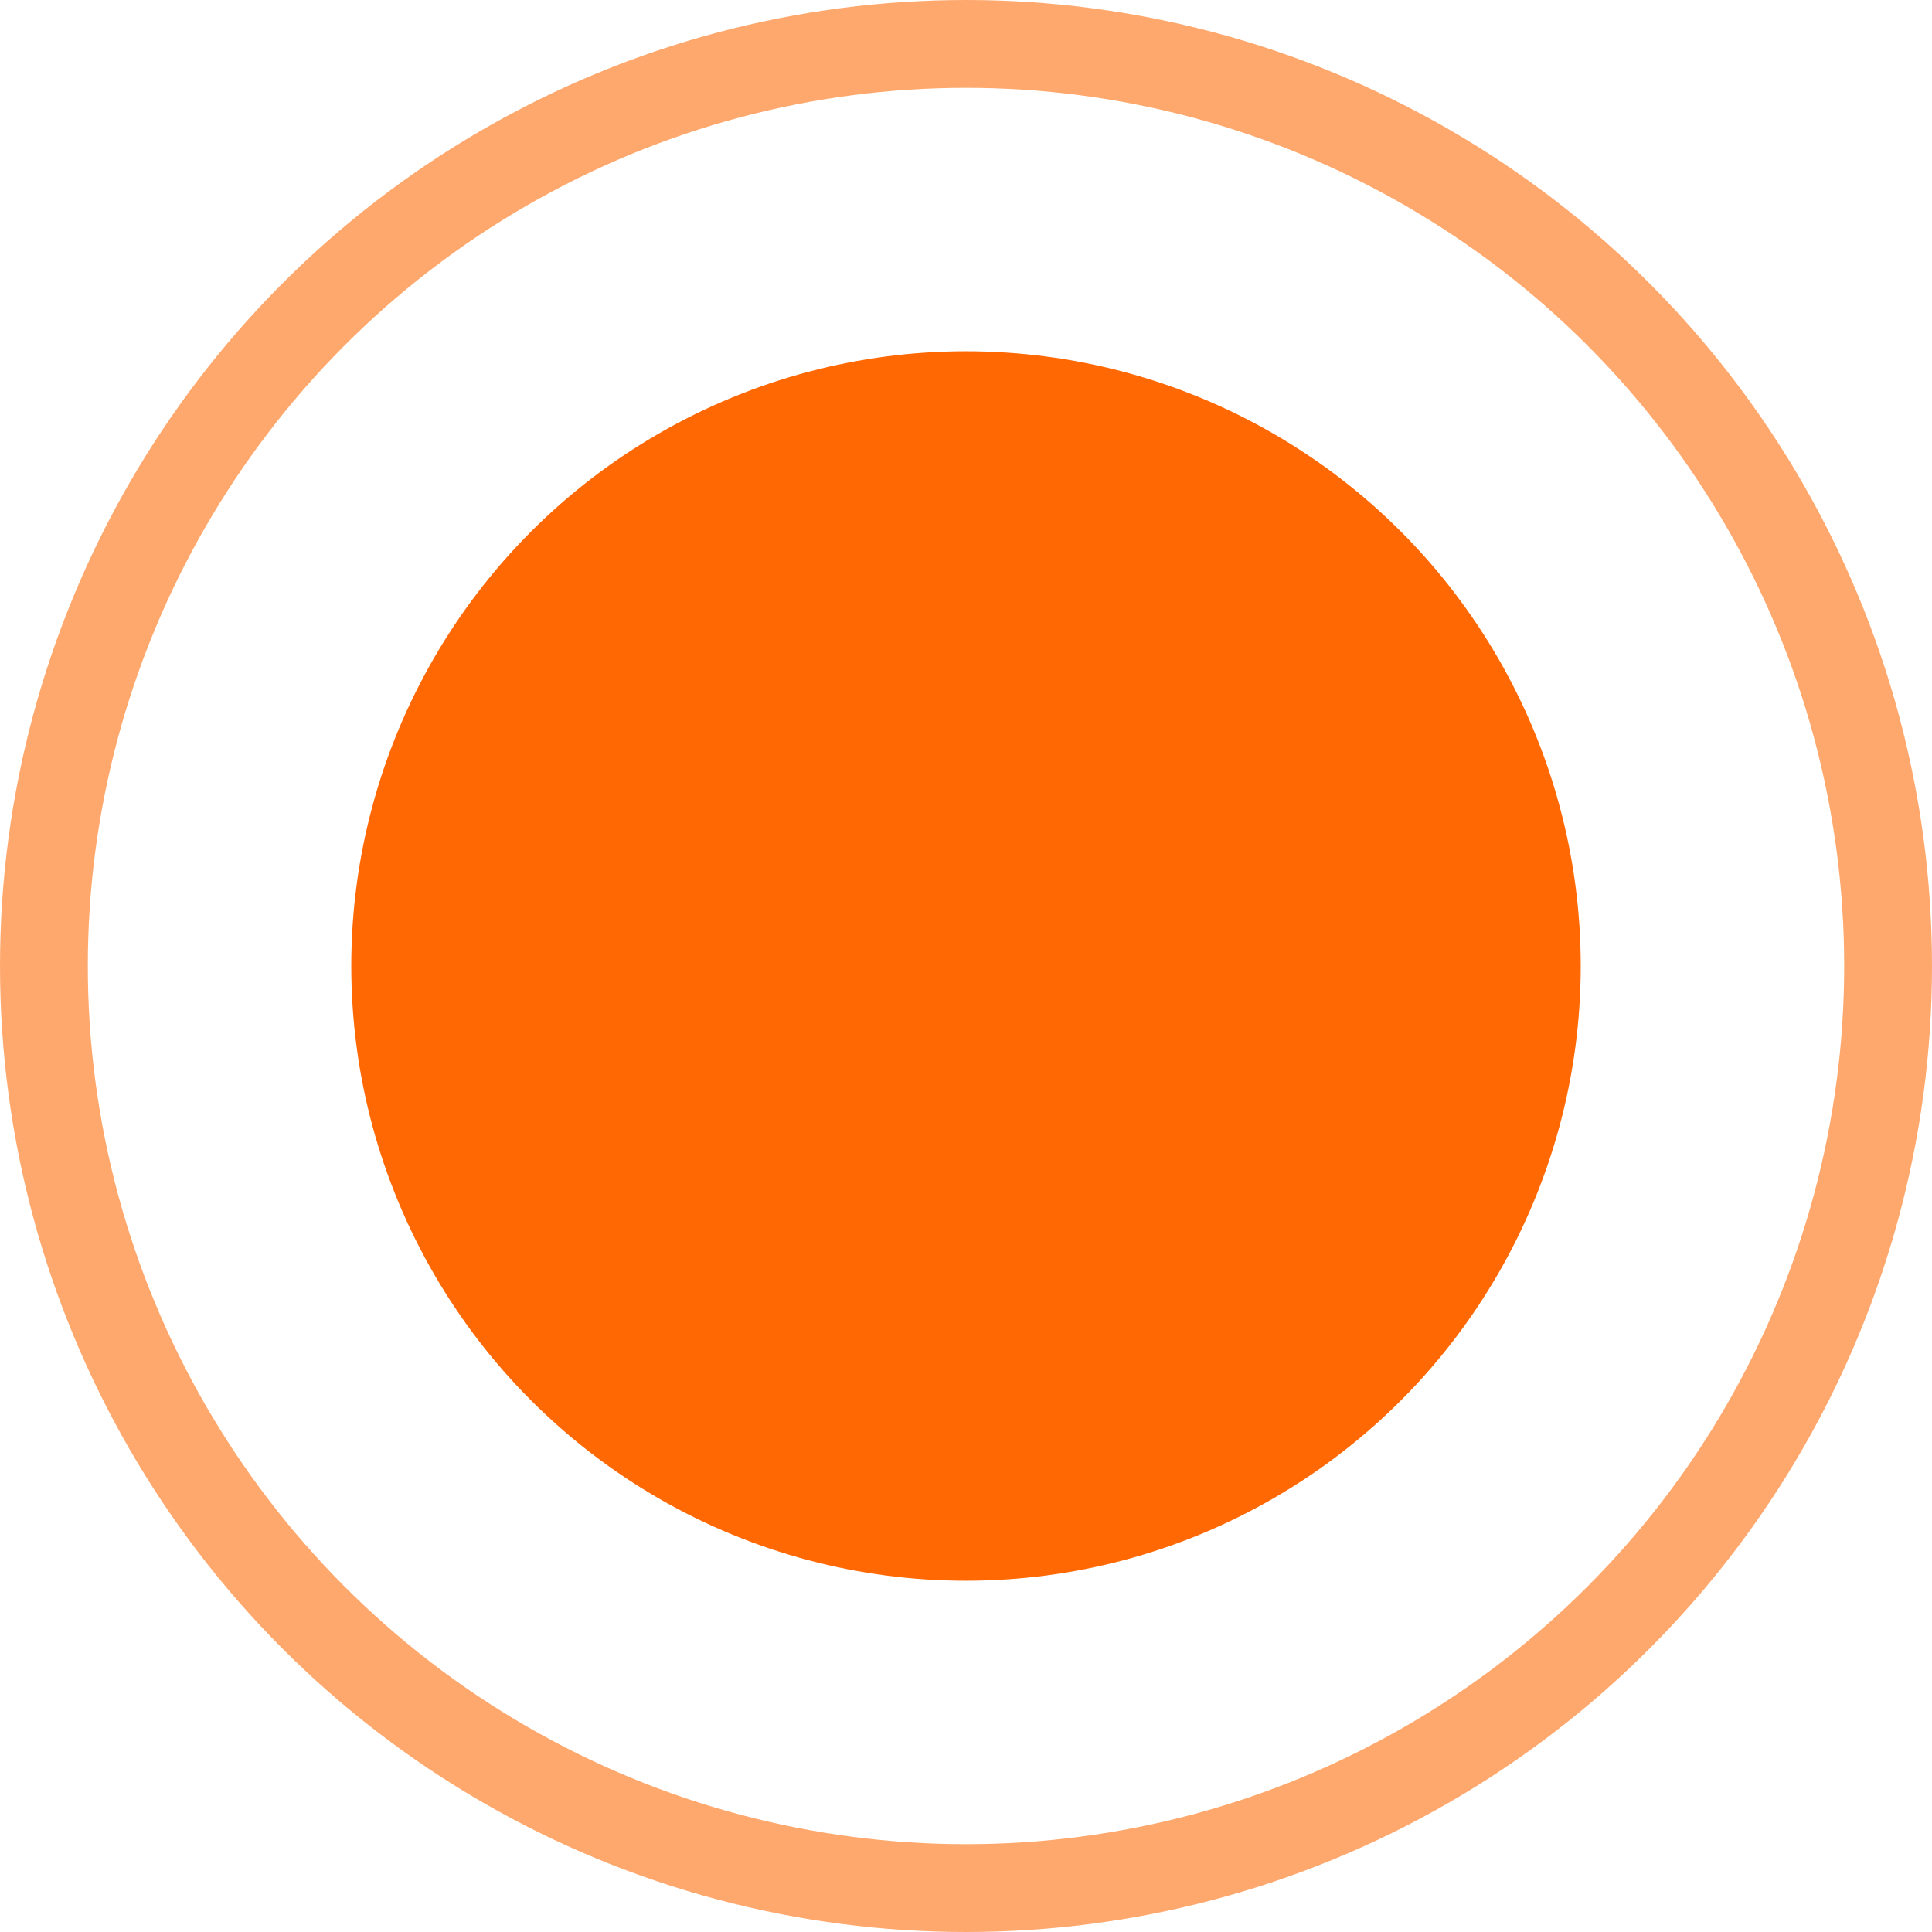
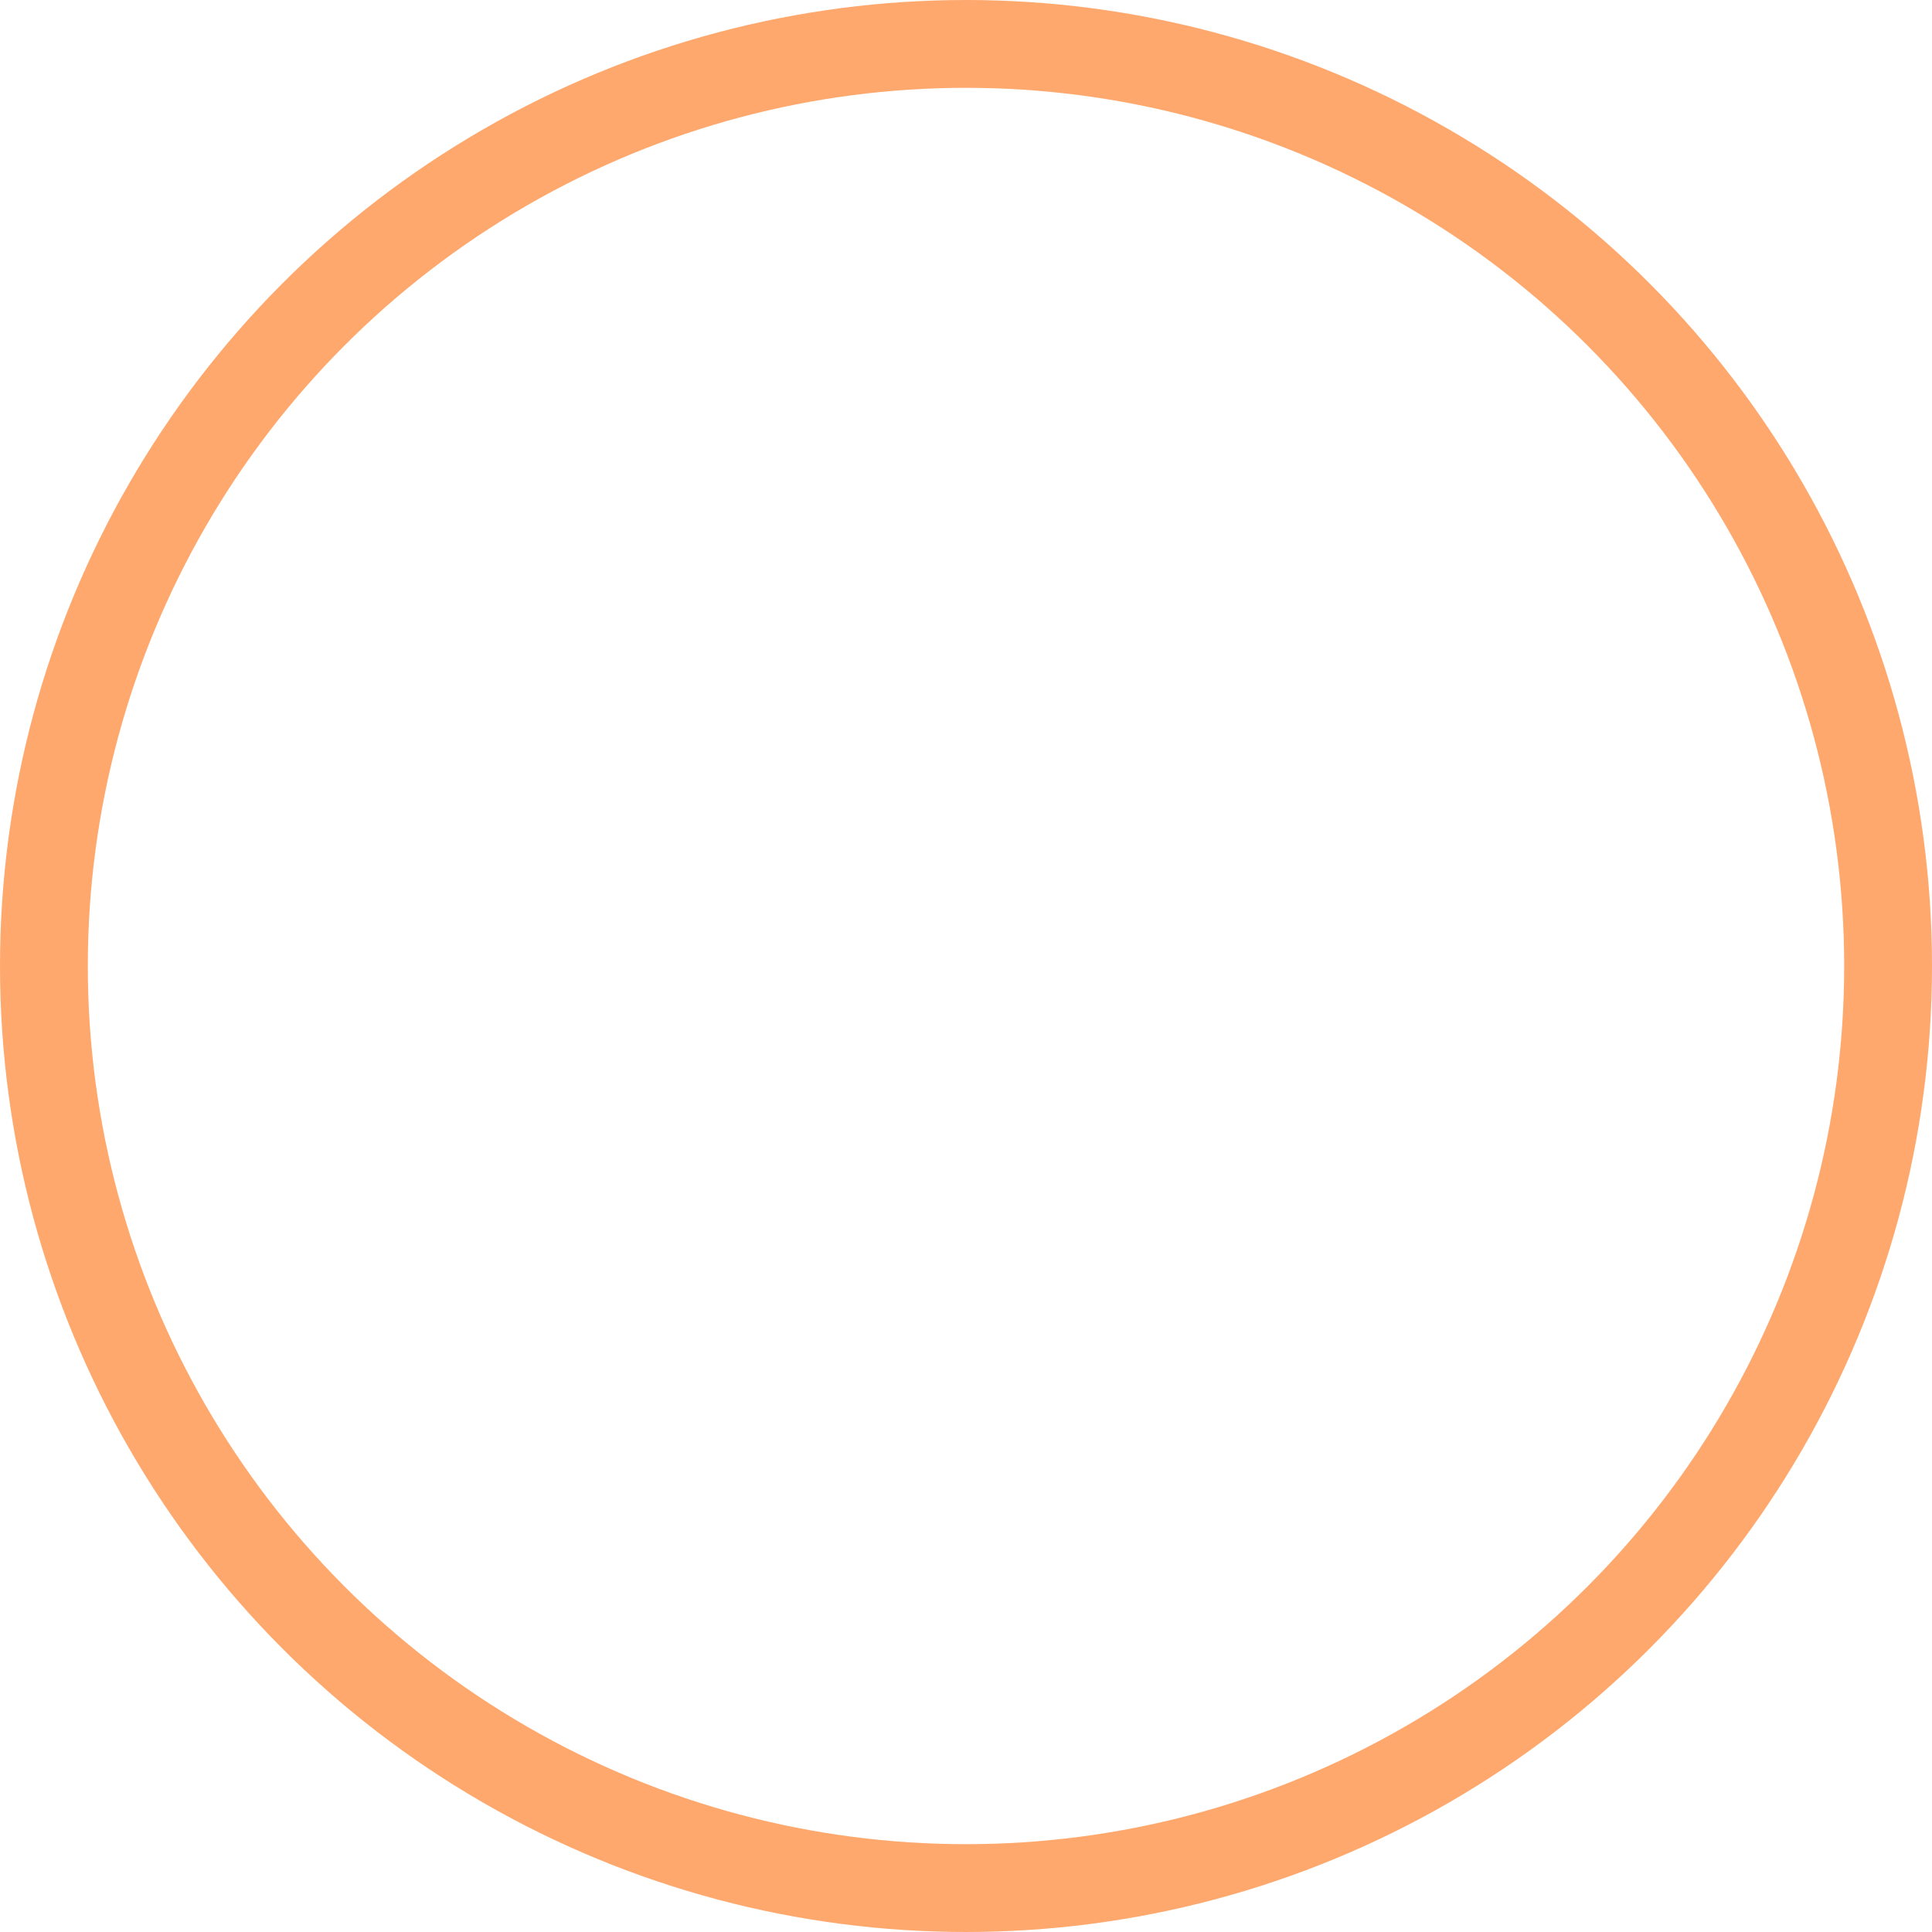
<svg xmlns="http://www.w3.org/2000/svg" width="22" height="22" viewBox="0 0 22 22" fill="none">
-   <circle cx="11" cy="11" r="7" fill="#FF6803" />
  <circle cx="11" cy="11" r="10.5" stroke="#FFA86D" />
</svg>